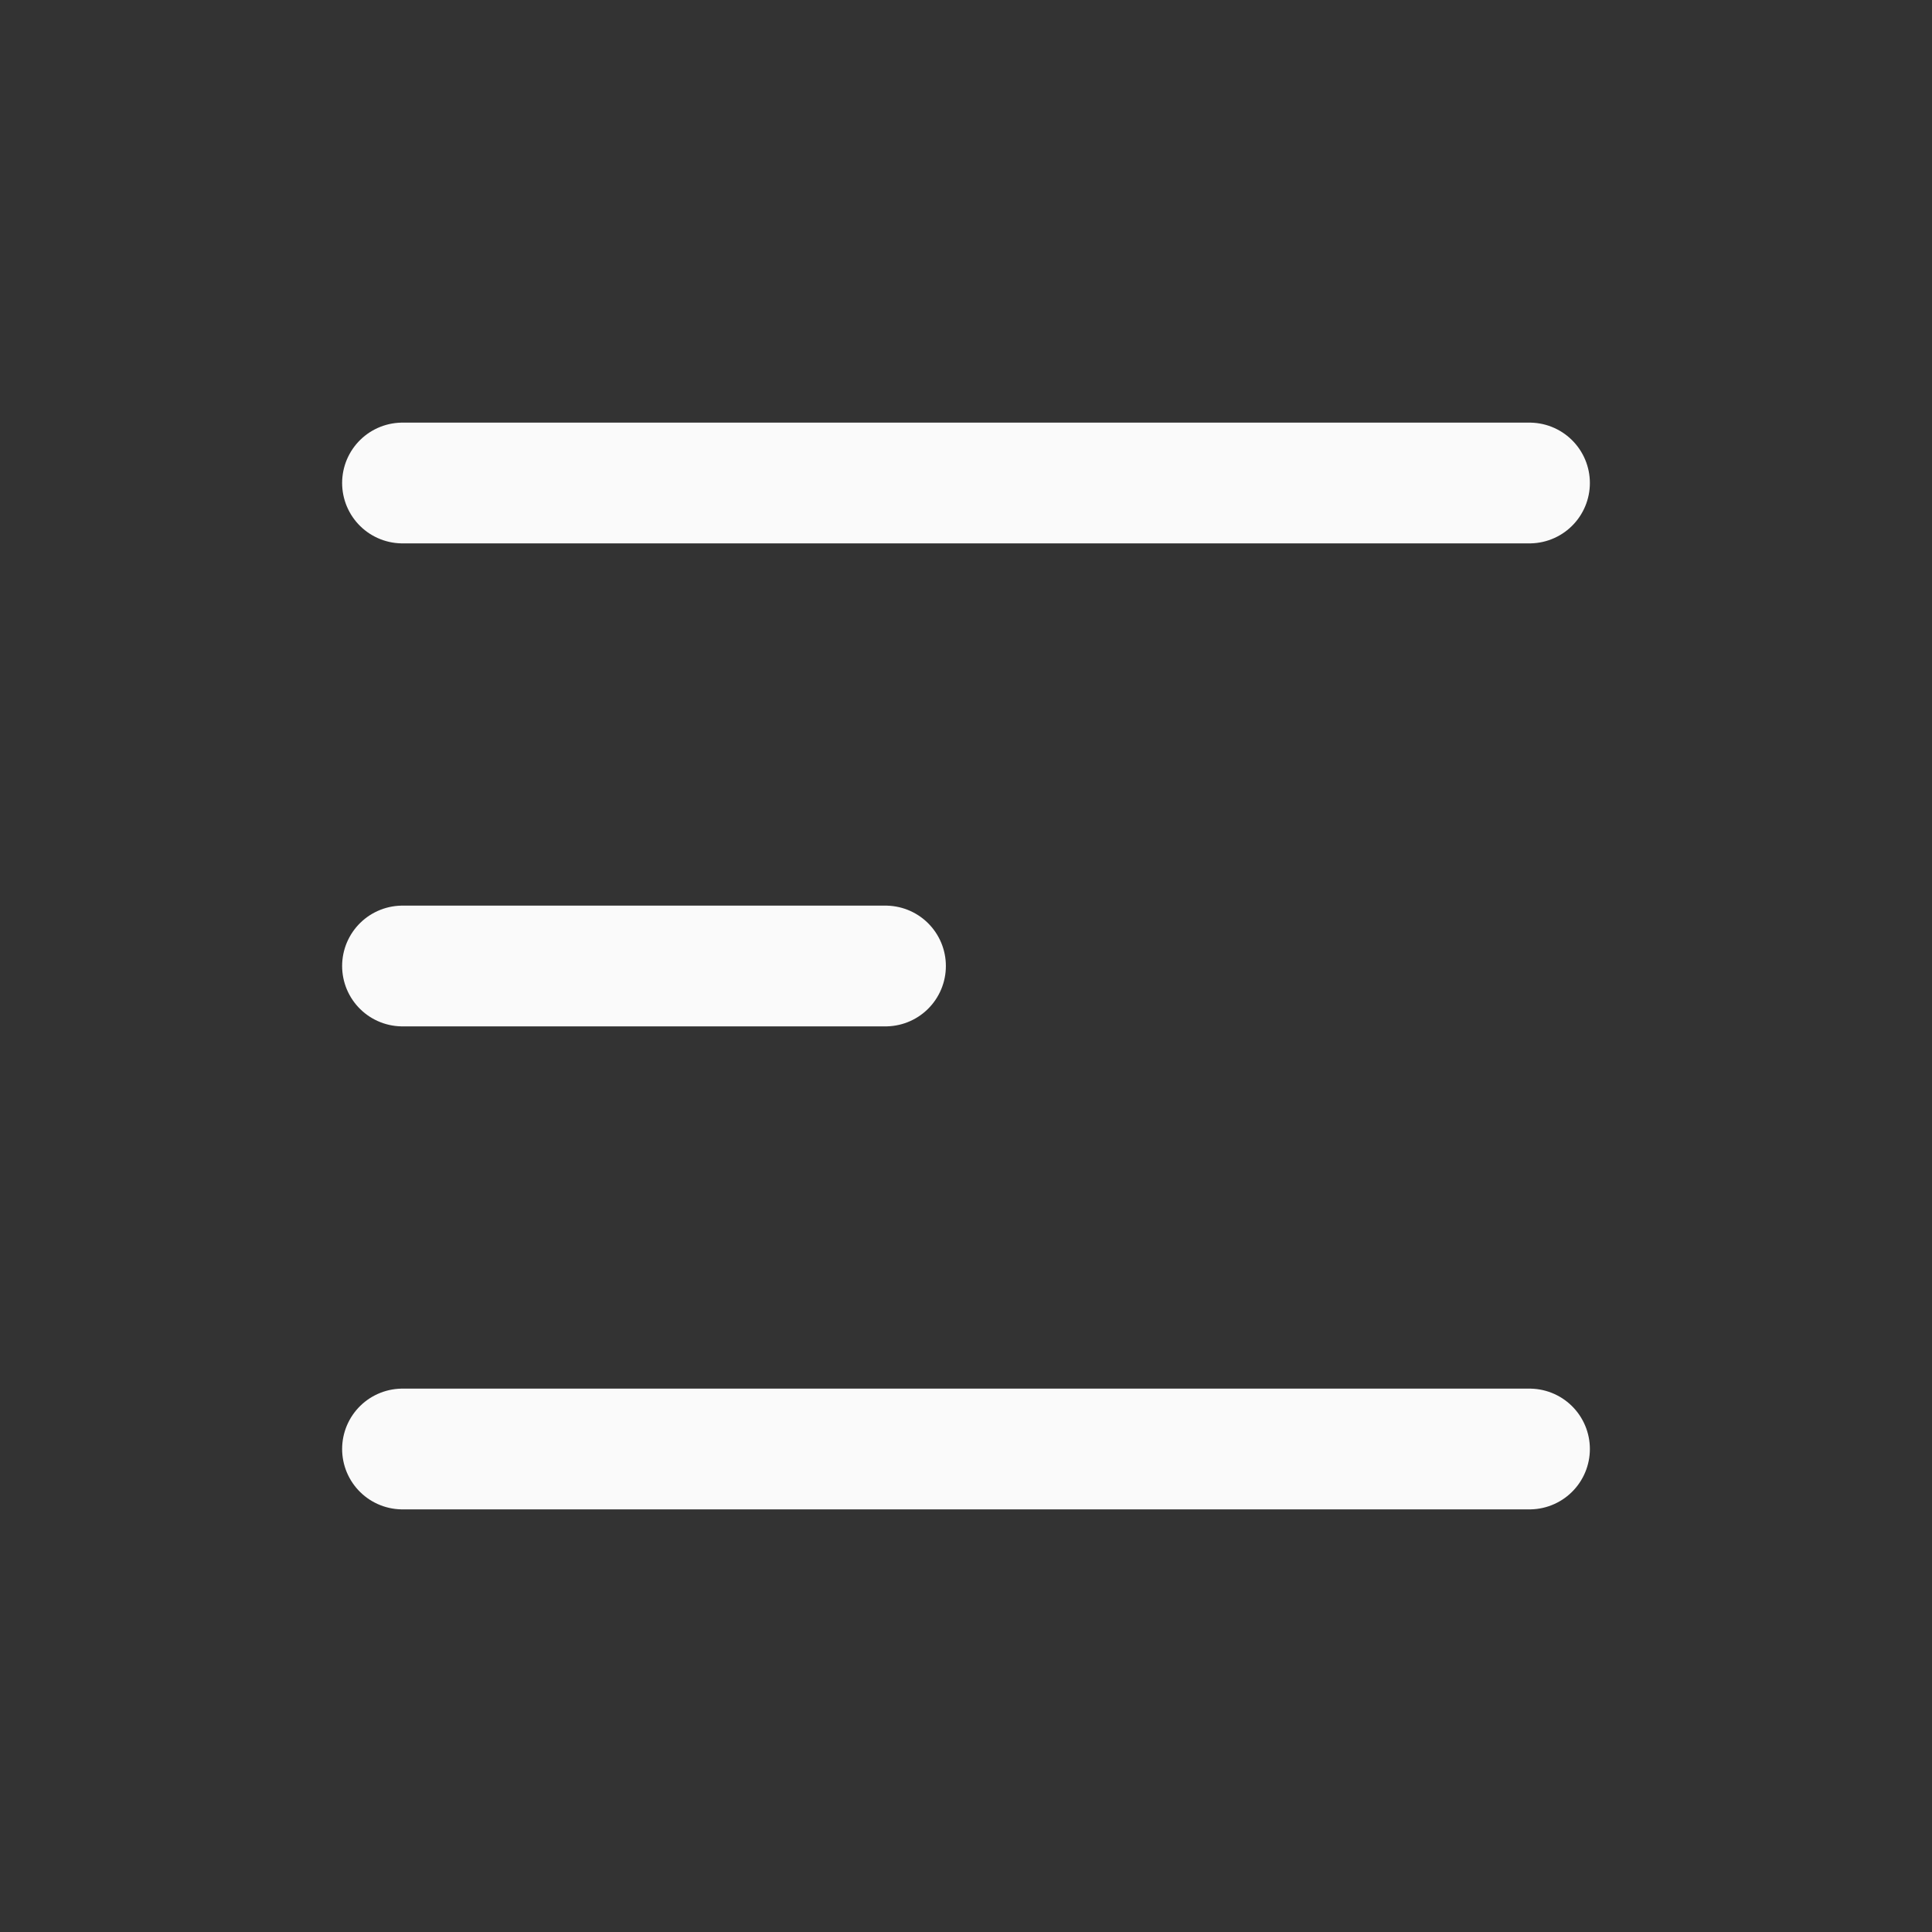
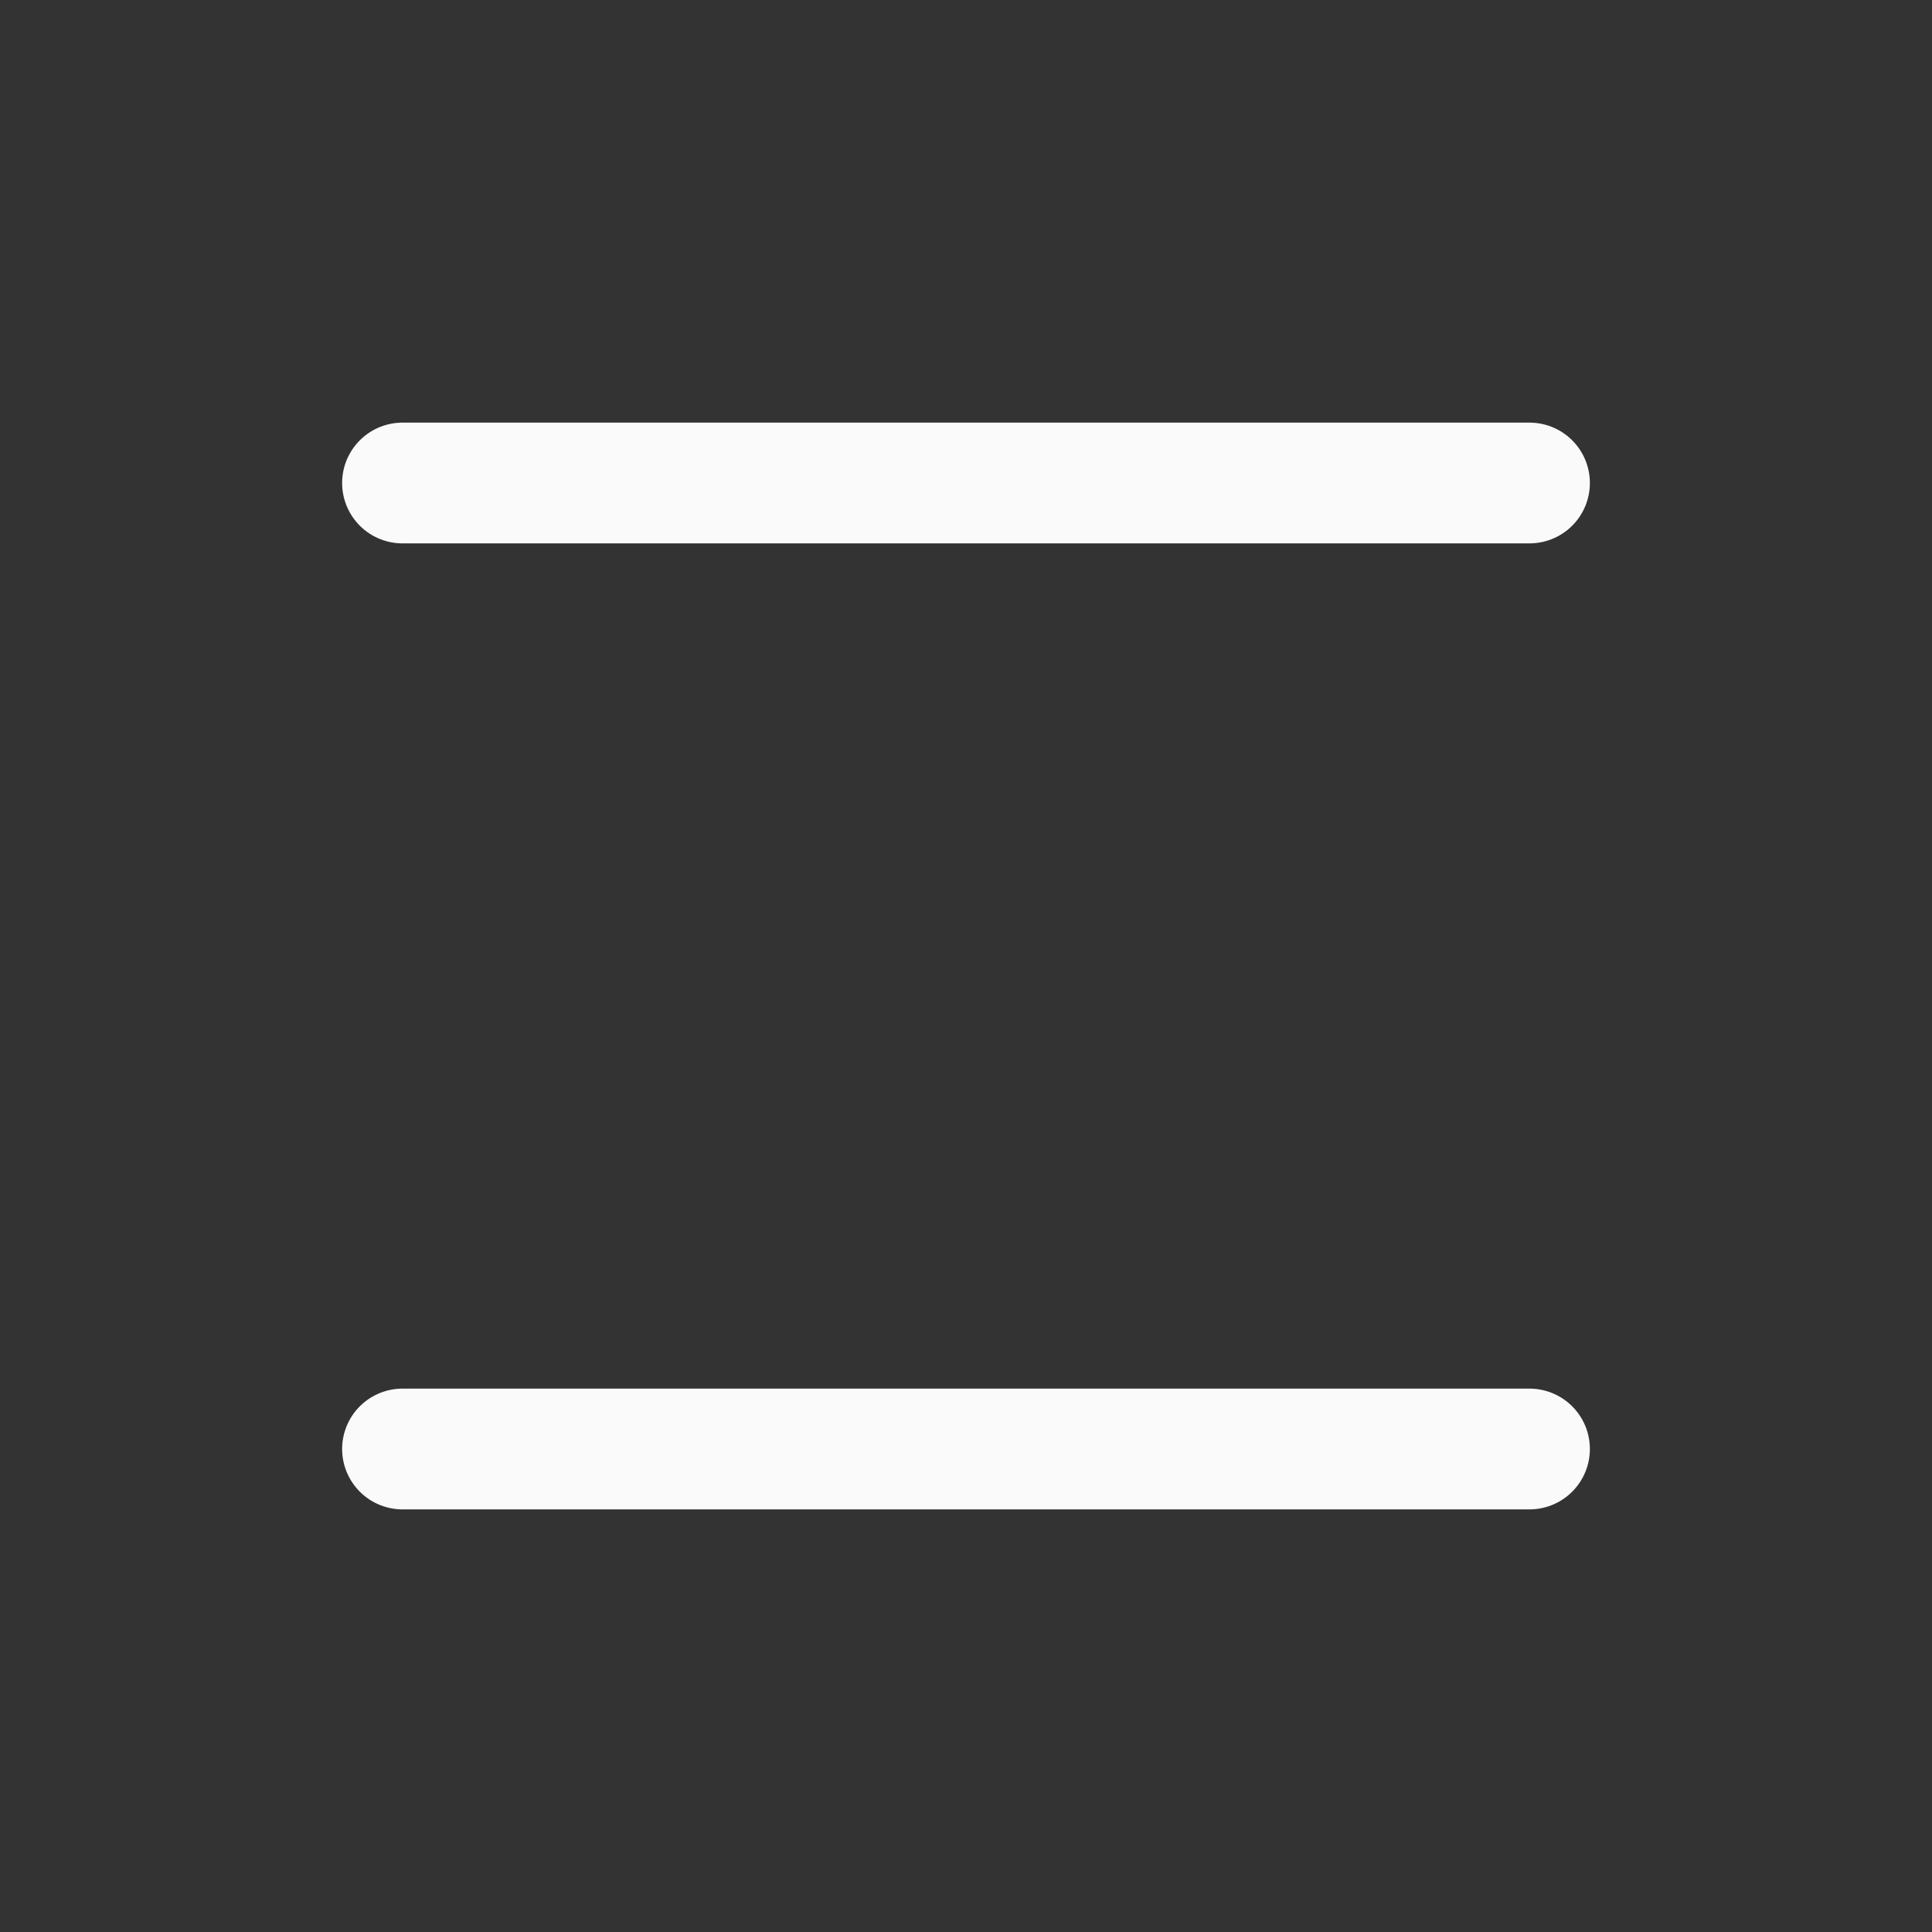
<svg xmlns="http://www.w3.org/2000/svg" width="24" height="24" viewBox="0 0 24 24" fill="none">
  <rect x="0" y="0" width="24" height="24" fill="#333333" stroke="none" />
-   <path d="M5 18H19M5 6H19M5 12H11" stroke="#FAFAFA" stroke-width="1.5" stroke-linecap="round" />
+   <path d="M5 18H19M5 6H19M5 12" stroke="#FAFAFA" stroke-width="1.5" stroke-linecap="round" />
</svg>